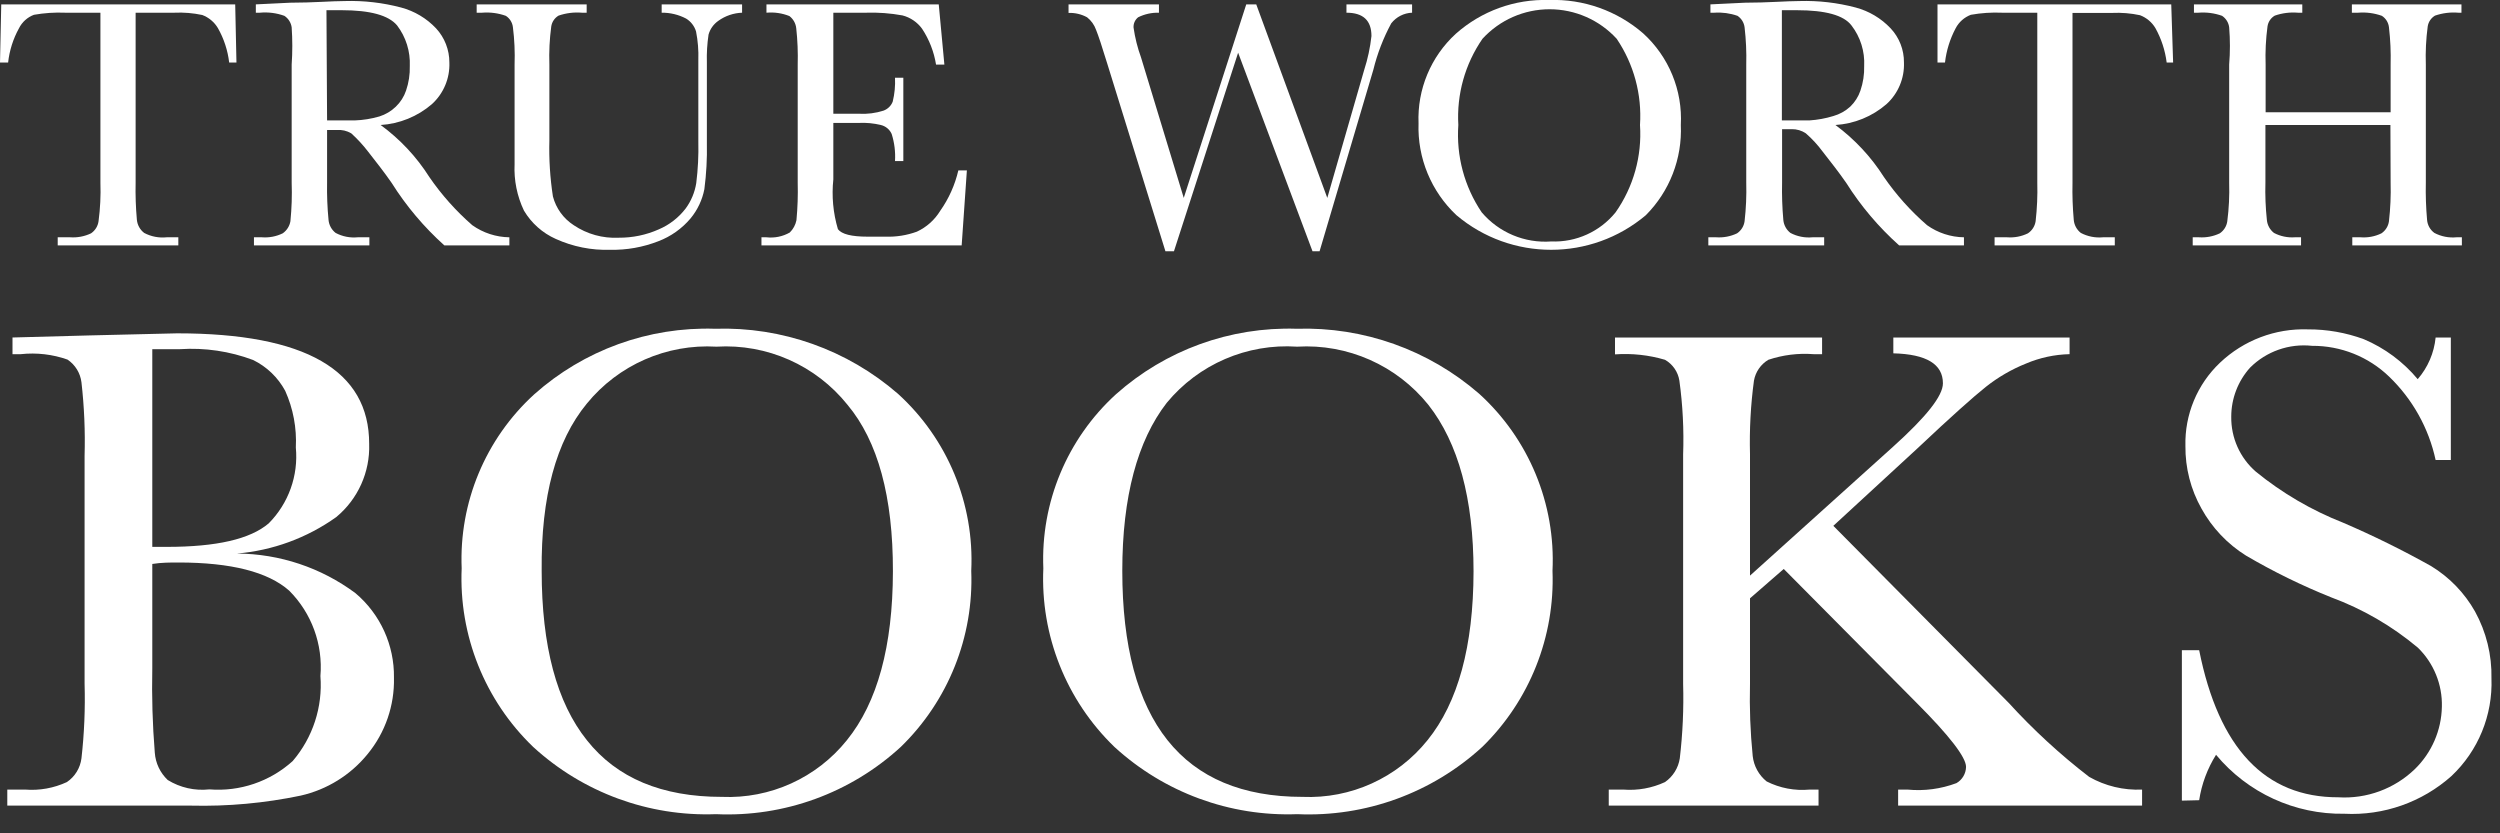
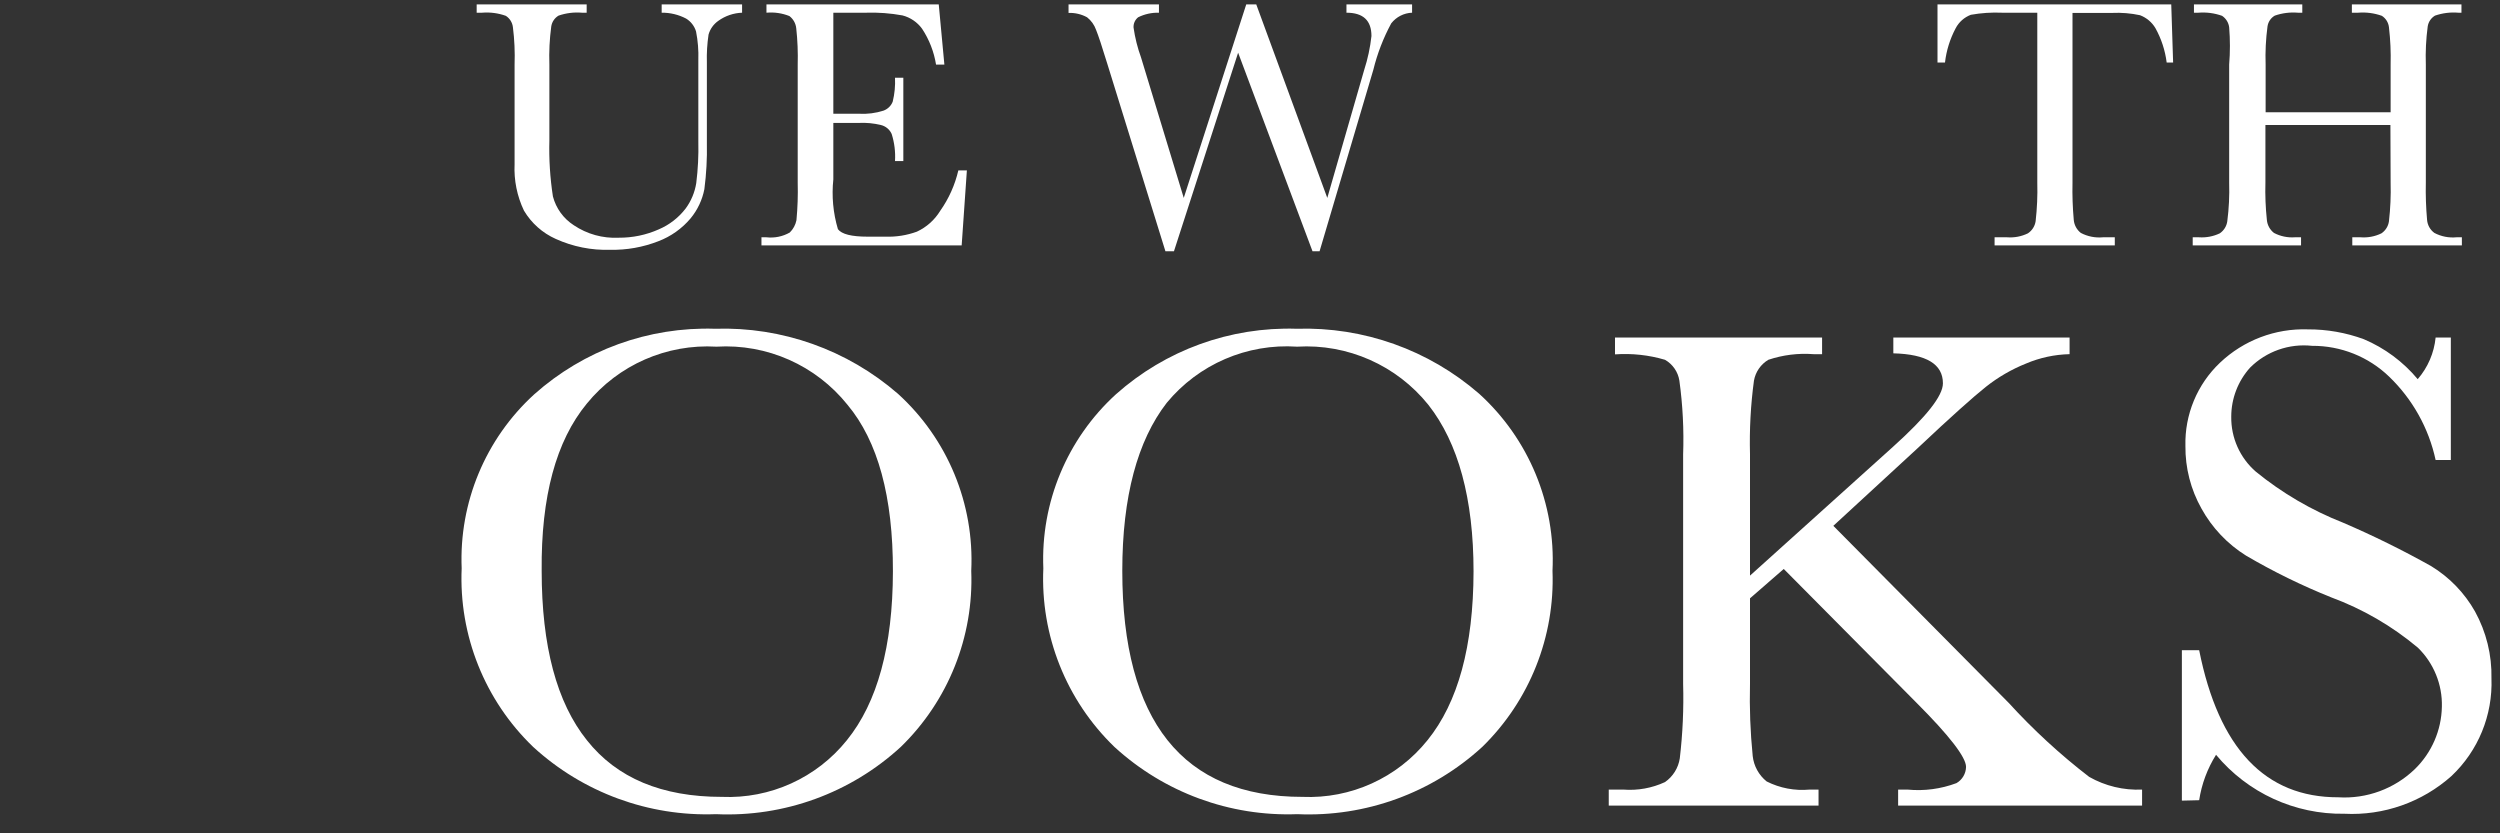
<svg xmlns="http://www.w3.org/2000/svg" width="120px" height="40px" viewBox="0 0 120 40" version="1.1">
  <rect x="0" y="0" width="120" height="40" fill="#333333" stroke="none" />
  <title>Artboard Copy 2</title>
  <g id="Artboard-Copy-2" stroke="none" stroke-width="1" fill="none" fill-rule="evenodd">
-     <path d="M0.39,3 L0,3 L0.06,0.21 L11.29,0.21 L11.35,3 L11,3 C10.932,2.419 10.748,1.858 10.46,1.35 C10.289,1.061 10.024,0.839 9.71,0.72 C9.27,0.626 8.82,0.589 8.37,0.61 L6.51,0.61 L6.51,8.77 C6.497,9.364 6.517,9.958 6.57,10.55 C6.594,10.8 6.721,11.028 6.92,11.18 C7.251,11.356 7.627,11.429 8,11.39 L8.56,11.39 L8.56,11.78 L2.77,11.78 L2.77,11.39 L3.37,11.39 C3.714,11.414 4.059,11.349 4.37,11.2 C4.567,11.066 4.698,10.856 4.73,10.62 C4.811,10.007 4.841,9.388 4.82,8.77 L4.82,0.61 L3.13,0.61 C2.628,0.589 2.125,0.623 1.63,0.71 C1.316,0.827 1.059,1.06 0.91,1.36 C0.63,1.867 0.453,2.424 0.39,3 Z" id="Path" fill="#FFFFFF" fill-rule="nonzero" />
-     <path d="M24.45,11.78 L21.33,11.78 C20.352,10.902 19.5,9.893 18.8,8.78 C18.44,8.26 18.06,7.78 17.67,7.28 C17.427,6.963 17.156,6.668 16.86,6.4 C16.652,6.277 16.411,6.221 16.17,6.24 L15.7,6.24 L15.7,8.77 C15.689,9.368 15.712,9.965 15.77,10.56 C15.793,10.805 15.916,11.029 16.11,11.18 C16.435,11.353 16.804,11.426 17.17,11.39 L17.73,11.39 L17.73,11.78 L12.19,11.78 L12.19,11.39 L12.57,11.39 C12.914,11.417 13.26,11.352 13.57,11.2 C13.766,11.064 13.899,10.855 13.94,10.62 C14.001,10.005 14.022,9.387 14,8.77 L14,3.1 C14.041,2.504 14.041,1.906 14,1.31 C13.968,1.085 13.84,0.884 13.65,0.76 C13.273,0.623 12.87,0.572 12.47,0.61 L12.28,0.61 L12.28,0.21 L13.93,0.13 C15.03,0.13 15.93,0.05 16.56,0.05 C17.467,0.024 18.373,0.129 19.25,0.36 C19.892,0.531 20.474,0.877 20.93,1.36 C21.343,1.806 21.572,2.392 21.57,3 C21.599,3.758 21.291,4.49 20.73,5 C20.041,5.593 19.177,5.944 18.27,6 C19.2,6.679 19.994,7.527 20.61,8.5 C21.197,9.353 21.889,10.13 22.67,10.81 C23.191,11.179 23.812,11.382 24.45,11.39 L24.45,11.78 Z M15.7,5.78 L17.03,5.78 C17.43,5.766 17.826,5.702 18.21,5.59 C18.506,5.497 18.777,5.336 19,5.12 C19.223,4.906 19.391,4.642 19.49,4.35 C19.62,3.971 19.681,3.571 19.67,3.17 C19.701,2.469 19.485,1.779 19.06,1.22 C18.65,0.73 17.76,0.49 16.4,0.49 L15.67,0.49 L15.7,5.78 Z" id="Shape" fill="#FFFFFF" fill-rule="nonzero" />
    <path d="M31.76,0.21 L35.62,0.21 L35.62,0.61 C35.21,0.625 34.813,0.76 34.48,1 C34.252,1.159 34.085,1.392 34.01,1.66 C33.944,2.103 33.917,2.552 33.93,3 L33.93,6.88 C33.945,7.615 33.905,8.351 33.81,9.08 C33.71,9.594 33.483,10.076 33.15,10.48 C32.735,10.973 32.202,11.351 31.6,11.58 C30.864,11.867 30.079,12.007 29.29,11.99 C28.392,12.019 27.499,11.841 26.68,11.47 C26.041,11.186 25.507,10.711 25.15,10.11 C24.818,9.415 24.664,8.649 24.7,7.88 L24.7,3.1 C24.721,2.502 24.695,1.904 24.62,1.31 C24.596,1.085 24.471,0.883 24.28,0.76 C23.915,0.629 23.526,0.578 23.14,0.61 L22.88,0.61 L22.88,0.21 L28.16,0.21 L28.16,0.61 L27.93,0.61 C27.551,0.578 27.17,0.626 26.81,0.75 C26.621,0.862 26.493,1.053 26.46,1.27 C26.379,1.876 26.349,2.489 26.37,3.1 L26.37,6.74 C26.346,7.64 26.403,8.54 26.54,9.43 C26.689,9.999 27.046,10.491 27.54,10.81 C28.176,11.238 28.934,11.449 29.7,11.41 C30.361,11.415 31.016,11.279 31.62,11.01 C32.129,10.793 32.573,10.449 32.91,10.01 C33.175,9.65 33.35,9.232 33.42,8.79 C33.503,8.127 33.536,7.458 33.52,6.79 L33.52,2.88 C33.536,2.421 33.499,1.961 33.41,1.51 C33.332,1.251 33.161,1.03 32.93,0.89 C32.569,0.701 32.167,0.605 31.76,0.61 L31.76,0.21 Z" id="Path" fill="#FFFFFF" fill-rule="nonzero" />
    <path d="M46,8.18 L46.41,8.18 L46.16,11.78 L36.55,11.78 L36.55,11.39 L36.79,11.39 C37.178,11.434 37.571,11.354 37.91,11.16 C38.073,11 38.185,10.794 38.23,10.57 C38.286,9.972 38.306,9.371 38.29,8.77 L38.29,3.1 C38.306,2.519 38.283,1.938 38.22,1.36 C38.197,1.126 38.078,0.912 37.89,0.77 C37.541,0.631 37.164,0.576 36.79,0.61 L36.79,0.21 L45.06,0.21 L45.33,3.1 L44.93,3.1 C44.831,2.486 44.603,1.899 44.26,1.38 C44.03,1.064 43.698,0.838 43.32,0.74 C42.74,0.634 42.15,0.59 41.56,0.61 L40,0.61 L40,5.46 L41.23,5.46 C41.629,5.483 42.029,5.432 42.41,5.31 C42.611,5.236 42.772,5.08 42.85,4.88 C42.942,4.504 42.979,4.117 42.96,3.73 L43.36,3.73 L43.36,7.73 L42.96,7.73 C42.987,7.291 42.933,6.85 42.8,6.43 C42.703,6.213 42.511,6.054 42.28,6 C41.937,5.917 41.583,5.883 41.23,5.9 L40,5.9 L40,8.61 C39.915,9.413 39.99,10.226 40.22,11 C40.4,11.24 40.87,11.36 41.65,11.36 L42.51,11.36 C43.021,11.377 43.53,11.295 44.01,11.12 C44.474,10.905 44.864,10.557 45.13,10.12 C45.543,9.536 45.838,8.877 46,8.18 Z" id="Path" fill="#FFFFFF" fill-rule="nonzero" />
    <path d="M63.34,12.06 L63,12.06 L59.43,2.53 L56.35,12.06 L55.94,12.06 L53.15,3.06 C52.9,2.24 52.72,1.7 52.61,1.43 C52.526,1.193 52.377,0.985 52.18,0.83 C51.908,0.681 51.6,0.609 51.29,0.62 L51.29,0.21 L55.63,0.21 L55.63,0.61 C55.284,0.601 54.94,0.676 54.63,0.83 C54.482,0.949 54.4,1.131 54.41,1.32 C54.48,1.811 54.601,2.294 54.77,2.76 L56.82,9.5 L59.82,0.21 L60.3,0.21 L63.71,9.5 L65.48,3.36 C65.652,2.83 65.769,2.284 65.83,1.73 C65.83,0.98 65.43,0.61 64.63,0.61 L64.63,0.21 L67.78,0.21 L67.78,0.61 C67.388,0.624 67.022,0.811 66.78,1.12 C66.4,1.824 66.111,2.573 65.92,3.35 L63.34,12.06 Z" id="Path" fill="#FFFFFF" fill-rule="nonzero" />
-     <path d="M68.09,5.92 C68.023,4.293 68.678,2.719 69.88,1.62 C71.108,0.529 72.708,-0.051 74.35,-2.59774841e-16 C76.005,-0.056 77.619,0.515 78.87,1.6 C80.104,2.72 80.769,4.336 80.68,6 C80.75,7.615 80.141,9.185 79,10.33 C76.374,12.544 72.536,12.544 69.91,10.33 C68.696,9.191 68.032,7.584 68.09,5.92 L68.09,5.92 Z M70,6 C69.895,7.483 70.289,8.958 71.12,10.19 C71.946,11.163 73.187,11.683 74.46,11.59 C75.653,11.638 76.799,11.119 77.55,10.19 C78.407,8.968 78.82,7.489 78.72,6 C78.817,4.534 78.423,3.077 77.6,1.86 C76.772,0.958 75.604,0.444 74.38,0.444 C73.156,0.444 71.988,0.958 71.16,1.86 C70.322,3.072 69.914,4.529 70,6 L70,6 Z" id="Shape" fill="#FFFFFF" fill-rule="nonzero" />
-     <path d="M94.27,11.78 L91.16,11.78 C90.178,10.903 89.323,9.894 88.62,8.78 C88.26,8.26 87.88,7.78 87.49,7.28 C87.253,6.958 86.981,6.663 86.68,6.4 C86.479,6.265 86.242,6.195 86,6.2 L85.54,6.2 L85.54,8.77 C85.527,9.367 85.547,9.965 85.6,10.56 C85.623,10.805 85.746,11.029 85.94,11.18 C86.265,11.352 86.634,11.425 87,11.39 L87.56,11.39 L87.56,11.78 L82,11.78 L82,11.39 L82.38,11.39 C82.724,11.414 83.069,11.349 83.38,11.2 C83.577,11.066 83.708,10.856 83.74,10.62 C83.81,10.006 83.837,9.388 83.82,8.77 L83.82,3.1 C83.836,2.502 83.809,1.904 83.74,1.31 C83.712,1.086 83.588,0.886 83.4,0.76 C83.044,0.635 82.666,0.584 82.29,0.61 L82.1,0.61 L82.1,0.21 L83.75,0.13 C84.86,0.13 85.75,0.05 86.38,0.05 C87.287,0.024 88.193,0.129 89.07,0.36 C89.712,0.531 90.294,0.877 90.75,1.36 C91.167,1.804 91.396,2.391 91.39,3 C91.419,3.758 91.111,4.49 90.55,5 C89.865,5.593 89.004,5.944 88.1,6 C89.024,6.683 89.814,7.53 90.43,8.5 C91.02,9.354 91.715,10.131 92.5,10.81 C93.017,11.179 93.635,11.381 94.27,11.39 L94.27,11.78 Z M85.53,5.78 L86.85,5.78 C87.24,5.755 87.626,5.685 88,5.57 C88.302,5.485 88.579,5.331 88.81,5.12 C89.033,4.906 89.201,4.642 89.3,4.35 C89.43,3.971 89.491,3.571 89.48,3.17 C89.516,2.468 89.3,1.776 88.87,1.22 C88.5,0.73 87.62,0.49 86.25,0.49 L85.53,0.49 L85.53,5.78 Z" id="Shape" fill="#FFFFFF" fill-rule="nonzero" />
    <path d="M93.36,3 L93,3 L93,0.21 L104.22,0.21 L104.31,3 L104,3 C103.927,2.421 103.744,1.86 103.46,1.35 C103.291,1.065 103.03,0.847 102.72,0.73 C102.28,0.636 101.83,0.599 101.38,0.62 L99.48,0.62 L99.48,8.77 C99.467,9.364 99.487,9.958 99.54,10.55 C99.56,10.798 99.683,11.027 99.88,11.18 C100.205,11.352 100.574,11.425 100.94,11.39 L101.51,11.39 L101.51,11.78 L95.74,11.78 L95.74,11.39 L96.34,11.39 C96.684,11.417 97.03,11.352 97.34,11.2 C97.54,11.067 97.674,10.857 97.71,10.62 C97.78,10.006 97.807,9.388 97.79,8.77 L97.79,0.61 L96.1,0.61 C95.598,0.588 95.095,0.622 94.6,0.71 C94.285,0.83 94.025,1.061 93.87,1.36 C93.599,1.87 93.426,2.426 93.36,3 L93.36,3 Z" id="Path" fill="#FFFFFF" fill-rule="nonzero" />
    <path d="M114.74,6 L108.74,6 L108.74,8.77 C108.723,9.368 108.747,9.966 108.81,10.56 C108.833,10.805 108.956,11.029 109.15,11.18 C109.457,11.342 109.804,11.415 110.15,11.39 L110.45,11.39 L110.45,11.78 L105.25,11.78 L105.25,11.39 L105.55,11.39 C105.894,11.414 106.239,11.349 106.55,11.2 C106.747,11.066 106.878,10.856 106.91,10.62 C106.989,10.007 107.019,9.388 107,8.77 L107,3.1 C107.048,2.504 107.048,1.906 107,1.31 C106.972,1.086 106.848,0.886 106.66,0.76 C106.295,0.629 105.906,0.578 105.52,0.61 L105.31,0.61 L105.31,0.21 L110.51,0.21 L110.51,0.61 L110.3,0.61 C109.924,0.579 109.546,0.626 109.19,0.75 C108.999,0.86 108.87,1.052 108.84,1.27 C108.759,1.876 108.729,2.489 108.75,3.1 L108.75,5.39 L114.75,5.39 L114.75,3.1 C114.766,2.502 114.739,1.904 114.67,1.31 C114.646,1.085 114.521,0.883 114.33,0.76 C113.965,0.629 113.576,0.578 113.19,0.61 L112.89,0.61 L112.89,0.21 L118.15,0.21 L118.15,0.61 L118,0.61 C117.621,0.578 117.24,0.626 116.88,0.75 C116.691,0.862 116.563,1.053 116.53,1.27 C116.449,1.876 116.419,2.489 116.44,3.1 L116.44,8.77 C116.427,9.367 116.447,9.965 116.5,10.56 C116.522,10.808 116.649,11.034 116.85,11.18 C117.175,11.352 117.544,11.425 117.91,11.39 L118.17,11.39 L118.17,11.78 L112.91,11.78 L112.91,11.39 L113.31,11.39 C113.654,11.417 114,11.352 114.31,11.2 C114.507,11.066 114.638,10.856 114.67,10.62 C114.74,10.006 114.767,9.388 114.75,8.77 L114.74,6 Z" id="Path" fill="#FFFFFF" fill-rule="nonzero" />
-     <path d="M11.37,26.57 C13.421,26.581 15.414,27.247 17.06,28.47 C18.254,29.477 18.933,30.968 18.91,32.53 C18.941,33.861 18.494,35.16 17.65,36.19 C16.831,37.199 15.697,37.904 14.43,38.19 C12.701,38.551 10.936,38.713 9.17,38.67 L0.35,38.67 L0.35,37.9 L1.21,37.9 C1.897,37.954 2.585,37.83 3.21,37.54 C3.597,37.279 3.852,36.863 3.91,36.4 C4.045,35.212 4.095,34.015 4.06,32.82 L4.06,21.88 C4.094,20.701 4.043,19.522 3.91,18.35 C3.855,17.907 3.611,17.509 3.24,17.26 C2.522,17.007 1.757,16.918 1,17 L0.6,17 L0.6,16.2 L4.3,16.1 L8.5,16 C14.653,16 17.727,17.77 17.72,21.31 C17.765,22.661 17.181,23.957 16.14,24.82 C14.736,25.822 13.088,26.426 11.37,26.57 Z M7.31,26.25 C7.59,26.25 7.82,26.25 8.01,26.25 C10.39,26.25 12.01,25.88 12.9,25.12 C13.852,24.159 14.328,22.826 14.2,21.48 C14.248,20.546 14.073,19.613 13.69,18.76 C13.343,18.118 12.805,17.601 12.15,17.28 C11.03,16.859 9.834,16.682 8.64,16.76 C8.21,16.76 7.76,16.76 7.31,16.76 L7.31,26.25 Z M7.31,27.07 L7.31,32.07 C7.281,33.424 7.321,34.78 7.43,36.13 C7.466,36.629 7.687,37.096 8.05,37.44 C8.648,37.809 9.352,37.967 10.05,37.89 C11.514,38.007 12.961,37.515 14.05,36.53 C15.017,35.4 15.495,33.933 15.38,32.45 C15.507,30.929 14.958,29.43 13.88,28.35 C12.86,27.45 11.09,27 8.57,27 C8.17,27 7.75,27 7.31,27.07 Z" id="Shape" fill="#FFFFFF" fill-rule="nonzero" />
    <path d="M22.16,27.28 C22.03,24.119 23.304,21.063 25.64,18.93 C28.022,16.805 31.13,15.678 34.32,15.78 C37.535,15.677 40.671,16.791 43.1,18.9 C45.484,21.065 46.775,24.183 46.62,27.4 C46.743,30.569 45.514,33.64 43.24,35.85 C40.832,38.065 37.639,39.228 34.37,39.08 C31.132,39.201 27.978,38.04 25.59,35.85 C23.27,33.618 22.021,30.496 22.16,27.28 Z M26,27.4 C26,31.013 26.723,33.723 28.17,35.53 C29.61,37.35 31.77,38.25 34.65,38.25 C36.969,38.35 39.197,37.34 40.65,35.53 C42.117,33.717 42.853,31.017 42.86,27.43 C42.867,23.843 42.14,21.177 40.68,19.43 C39.161,17.534 36.815,16.493 34.39,16.64 C31.999,16.499 29.685,17.514 28.17,19.37 C26.69,21.163 25.967,23.84 26,27.4 Z" id="Shape" fill="#FFFFFF" fill-rule="nonzero" />
    <path d="M50.08,27.28 C49.95,24.119 51.224,21.063 53.56,18.93 C55.942,16.805 59.05,15.678 62.24,15.78 C65.449,15.68 68.577,16.794 71,18.9 C73.384,21.065 74.675,24.183 74.52,27.4 C74.641,30.566 73.417,33.636 71.15,35.85 C68.737,38.064 65.542,39.226 62.27,39.08 C59.032,39.201 55.878,38.04 53.49,35.85 C51.177,33.614 49.936,30.493 50.08,27.28 Z M53.87,27.4 C53.87,31.01 54.6,33.72 56.04,35.53 C57.48,37.34 59.64,38.25 62.52,38.25 C64.839,38.35 67.067,37.34 68.52,35.53 C69.987,33.717 70.723,31.017 70.73,27.43 C70.73,23.94 70,21.26 68.56,19.43 C67.036,17.535 64.688,16.495 62.26,16.64 C59.86,16.478 57.529,17.483 56,19.34 C54.6,21.15 53.87,23.84 53.87,27.4 Z" id="Shape" fill="#FFFFFF" fill-rule="nonzero" />
    <path d="M84,27.63 L90.86,21.45 C92.47,20 93.26,19 93.26,18.4 C93.26,17.48 92.47,17 90.88,16.96 L90.88,16.2 L99.34,16.2 L99.34,17 C98.621,17.016 97.912,17.169 97.25,17.45 C96.556,17.728 95.906,18.105 95.32,18.57 C94.73,19.04 93.64,20.01 92.05,21.51 L88,25.24 L96.42,33.74 C97.601,35.034 98.892,36.222 100.28,37.29 C101.052,37.729 101.933,37.94 102.82,37.9 L102.82,38.67 L91.11,38.67 L91.11,37.9 L91.56,37.9 C92.357,37.978 93.161,37.871 93.91,37.59 C94.19,37.429 94.364,37.133 94.37,36.81 C94.37,36.35 93.57,35.31 91.97,33.71 L85.62,27.31 L84,28.72 L84,32.82 C83.971,33.978 84.014,35.137 84.13,36.29 C84.183,36.769 84.424,37.208 84.8,37.51 C85.437,37.831 86.15,37.966 86.86,37.9 L87.29,37.9 L87.29,38.67 L77.22,38.67 L77.22,37.9 L77.92,37.9 C78.607,37.954 79.295,37.83 79.92,37.54 C80.303,37.274 80.56,36.861 80.63,36.4 C80.77,35.212 80.824,34.016 80.79,32.82 L80.79,21.82 C80.832,20.634 80.772,19.446 80.61,18.27 C80.544,17.849 80.29,17.481 79.92,17.27 C79.142,17.04 78.329,16.952 77.52,17.01 L77.52,16.2 L87.46,16.2 L87.46,17 L87.05,17 C86.316,16.944 85.578,17.036 84.88,17.27 C84.516,17.487 84.264,17.852 84.19,18.27 C84.032,19.44 83.969,20.62 84,21.8 L84,27.63 Z" id="Path" fill="#FFFFFF" fill-rule="nonzero" />
    <path d="M104.73,38.43 L104.73,31.21 L105.56,31.21 C106.5,35.923 108.727,38.277 112.24,38.27 C113.598,38.354 114.93,37.864 115.91,36.92 C116.722,36.131 117.19,35.052 117.21,33.92 C117.237,32.858 116.82,31.832 116.06,31.09 C114.82,30.049 113.409,29.231 111.89,28.67 C110.482,28.105 109.119,27.437 107.81,26.67 C106.916,26.112 106.179,25.334 105.67,24.41 C105.155,23.495 104.89,22.46 104.9,21.41 C104.861,19.902 105.464,18.448 106.56,17.41 C107.695,16.333 109.216,15.756 110.78,15.81 C111.694,15.806 112.602,15.965 113.46,16.28 C114.464,16.704 115.352,17.363 116.05,18.2 C116.537,17.638 116.837,16.94 116.91,16.2 L117.64,16.2 L117.64,22.08 L116.91,22.08 C116.581,20.555 115.804,19.162 114.68,18.08 C113.687,17.122 112.359,16.591 110.98,16.6 C109.879,16.48 108.783,16.866 108,17.65 C107.421,18.296 107.1,19.133 107.1,20 C107.085,21.011 107.517,21.977 108.28,22.64 C109.542,23.668 110.955,24.494 112.47,25.09 C113.912,25.709 115.321,26.404 116.69,27.17 C117.568,27.704 118.295,28.455 118.8,29.35 C119.341,30.332 119.614,31.439 119.59,32.56 C119.656,34.327 118.957,36.037 117.67,37.25 C116.262,38.506 114.415,39.157 112.53,39.06 C110.154,39.099 107.888,38.058 106.37,36.23 C105.954,36.894 105.678,37.636 105.56,38.41 L104.73,38.43 Z" id="Path" fill="#FFFFFF" fill-rule="nonzero" />
  </g>
</svg>